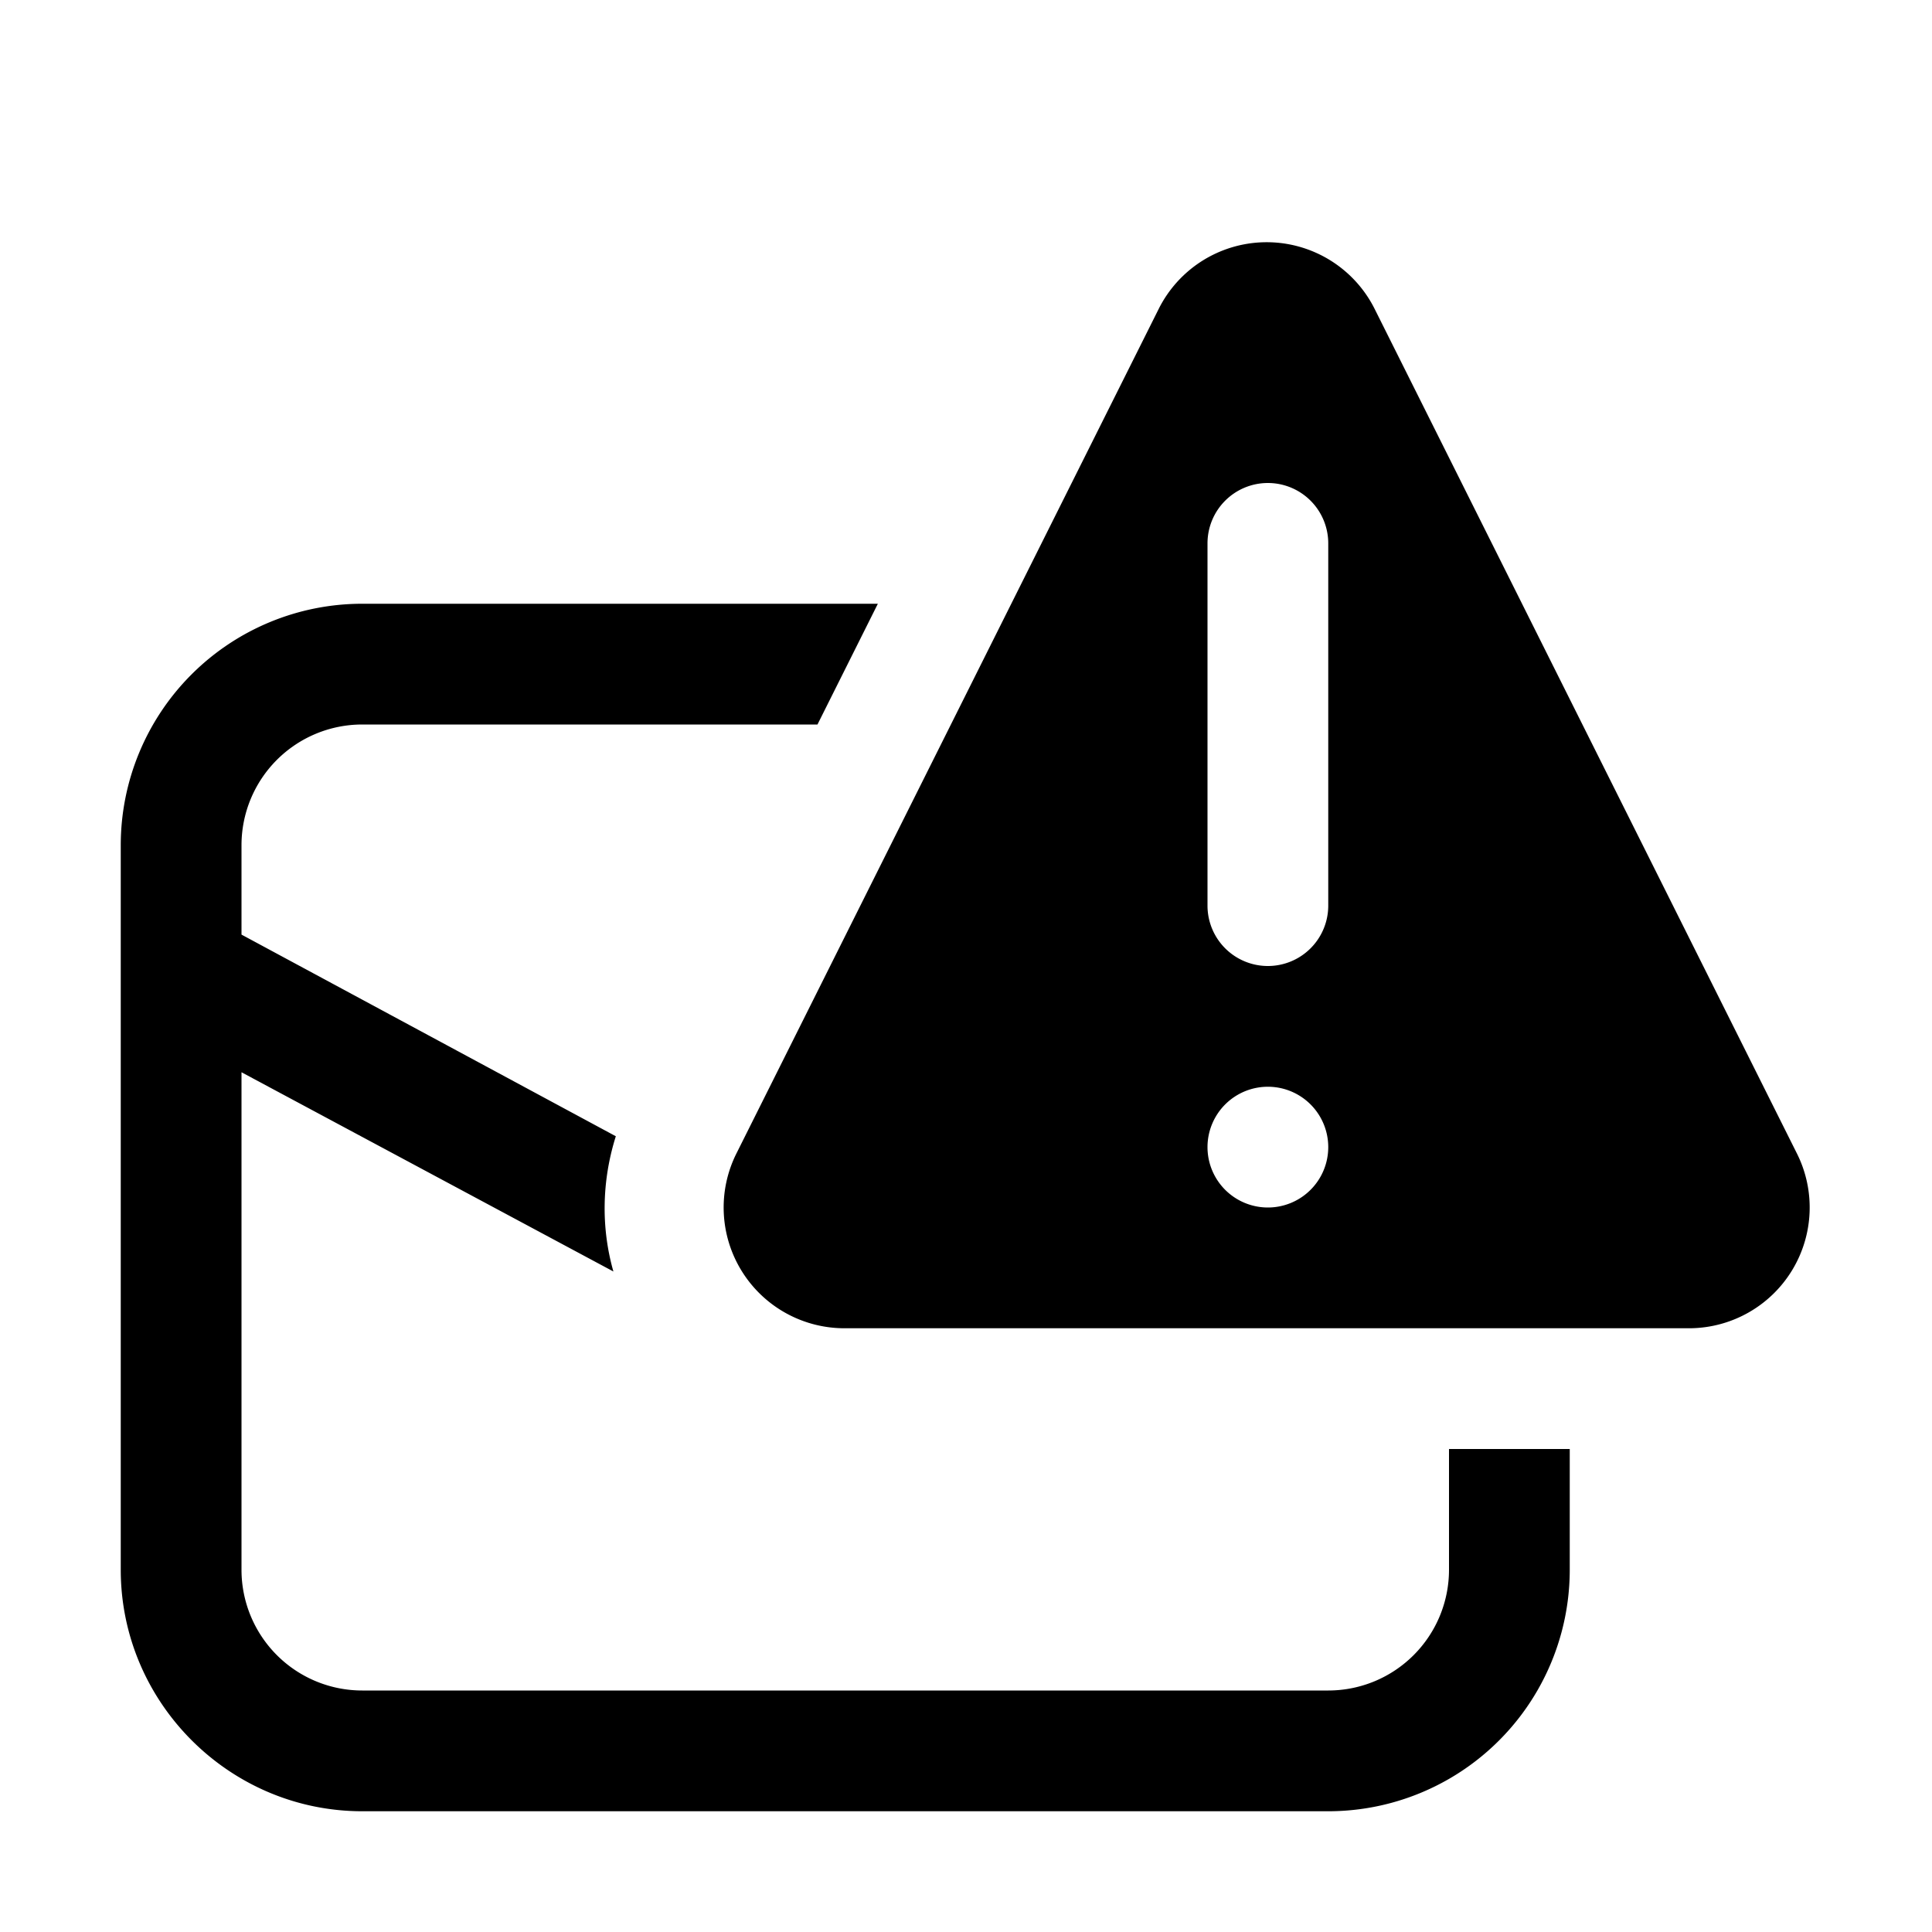
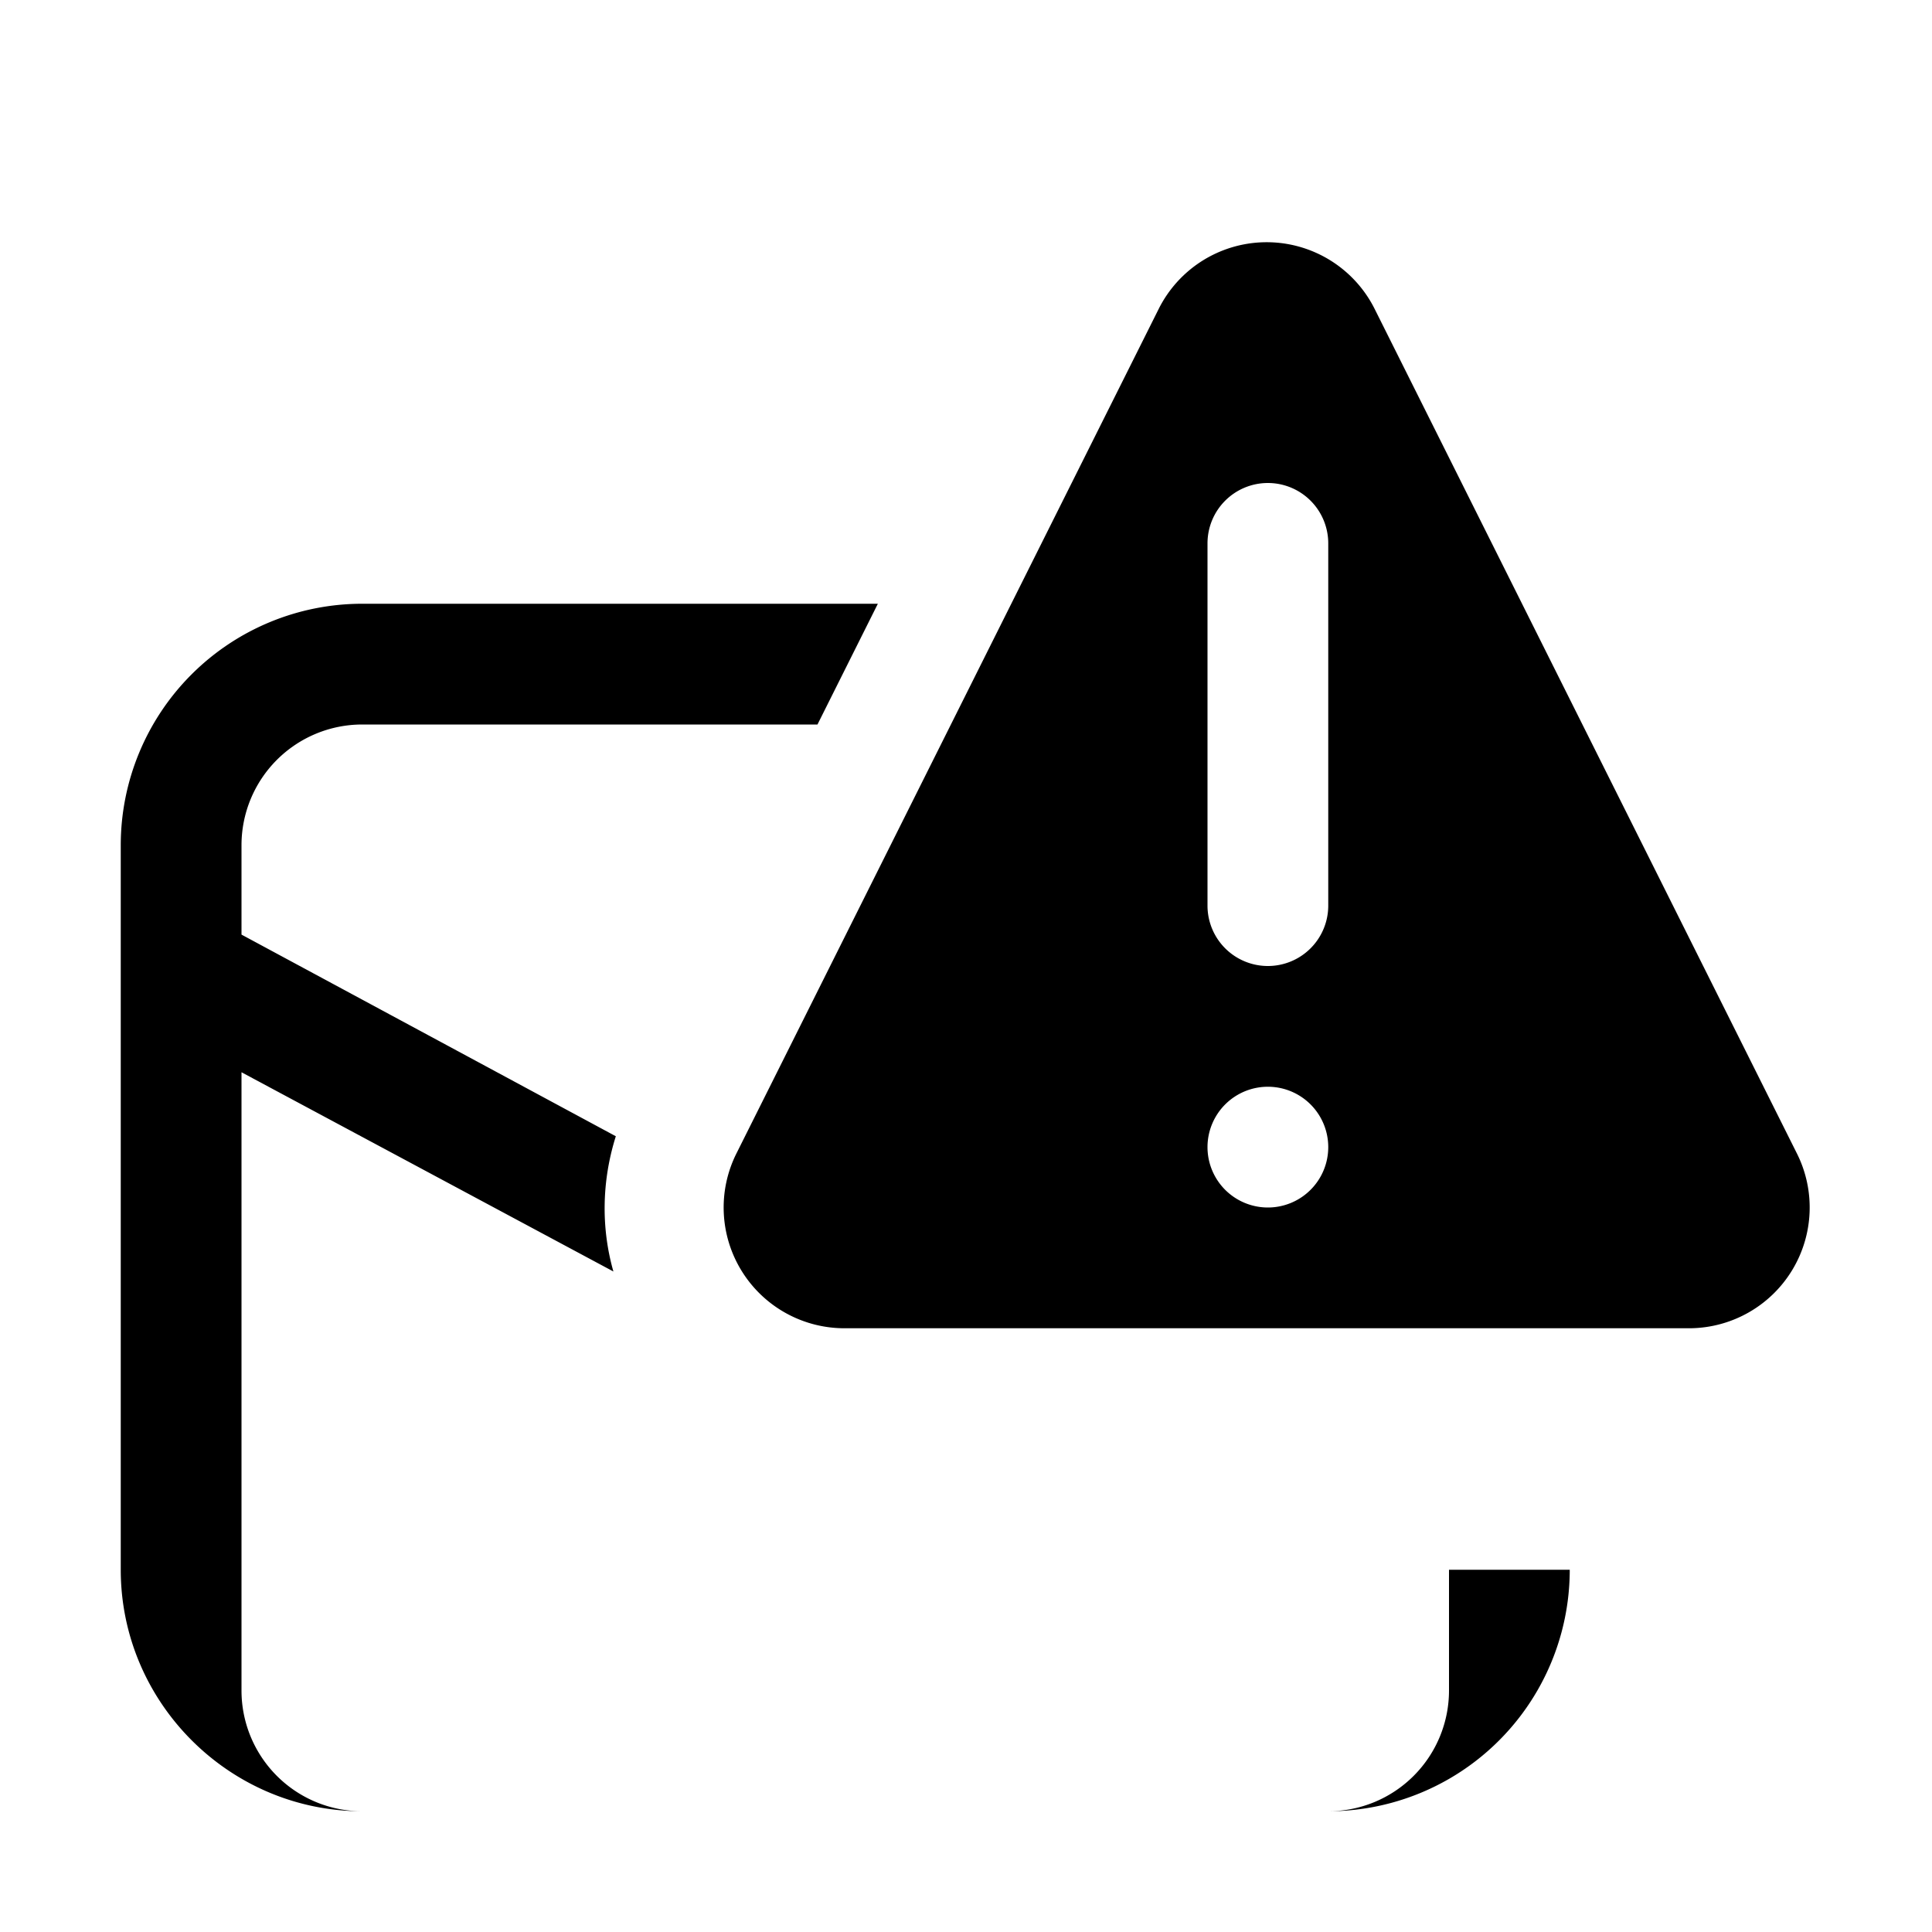
<svg xmlns="http://www.w3.org/2000/svg" width="16" height="16" viewBox="0 0 16 16">
-   <path d="M7.27 5H3a2 2 0 0 0-2 2v6c0 1.1.9 2 2 2h8a2 2 0 0 0 2-2v-1h-1v1a1 1 0 0 1-1 1H3a1 1 0 0 1-1-1V8.88l3.08 1.65c-.1-.35-.1-.74.02-1.12L2 7.74V7a1 1 0 0 1 1-1h3.77l.5-1ZM6.1 9.55l3.5-7a1 1 0 0 1 1.78 0l3.5 7A1 1 0 0 1 14 11H7a1 1 0 0 1-.9-1.45ZM10.5 4a.5.5 0 0 0-.5.5v3a.5.5 0 0 0 1 0v-3a.5.5 0 0 0-.5-.5Zm.5 5.5a.5.5 0 1 0-1 0 .5.5 0 0 0 1 0Z" />
+   <path d="M7.27 5H3a2 2 0 0 0-2 2v6c0 1.1.9 2 2 2h8a2 2 0 0 0 2-2h-1v1a1 1 0 0 1-1 1H3a1 1 0 0 1-1-1V8.88l3.08 1.65c-.1-.35-.1-.74.02-1.12L2 7.74V7a1 1 0 0 1 1-1h3.77l.5-1ZM6.1 9.55l3.5-7a1 1 0 0 1 1.78 0l3.5 7A1 1 0 0 1 14 11H7a1 1 0 0 1-.9-1.45ZM10.5 4a.5.5 0 0 0-.5.5v3a.5.5 0 0 0 1 0v-3a.5.5 0 0 0-.5-.5Zm.5 5.5a.5.5 0 1 0-1 0 .5.5 0 0 0 1 0Z" />
</svg>